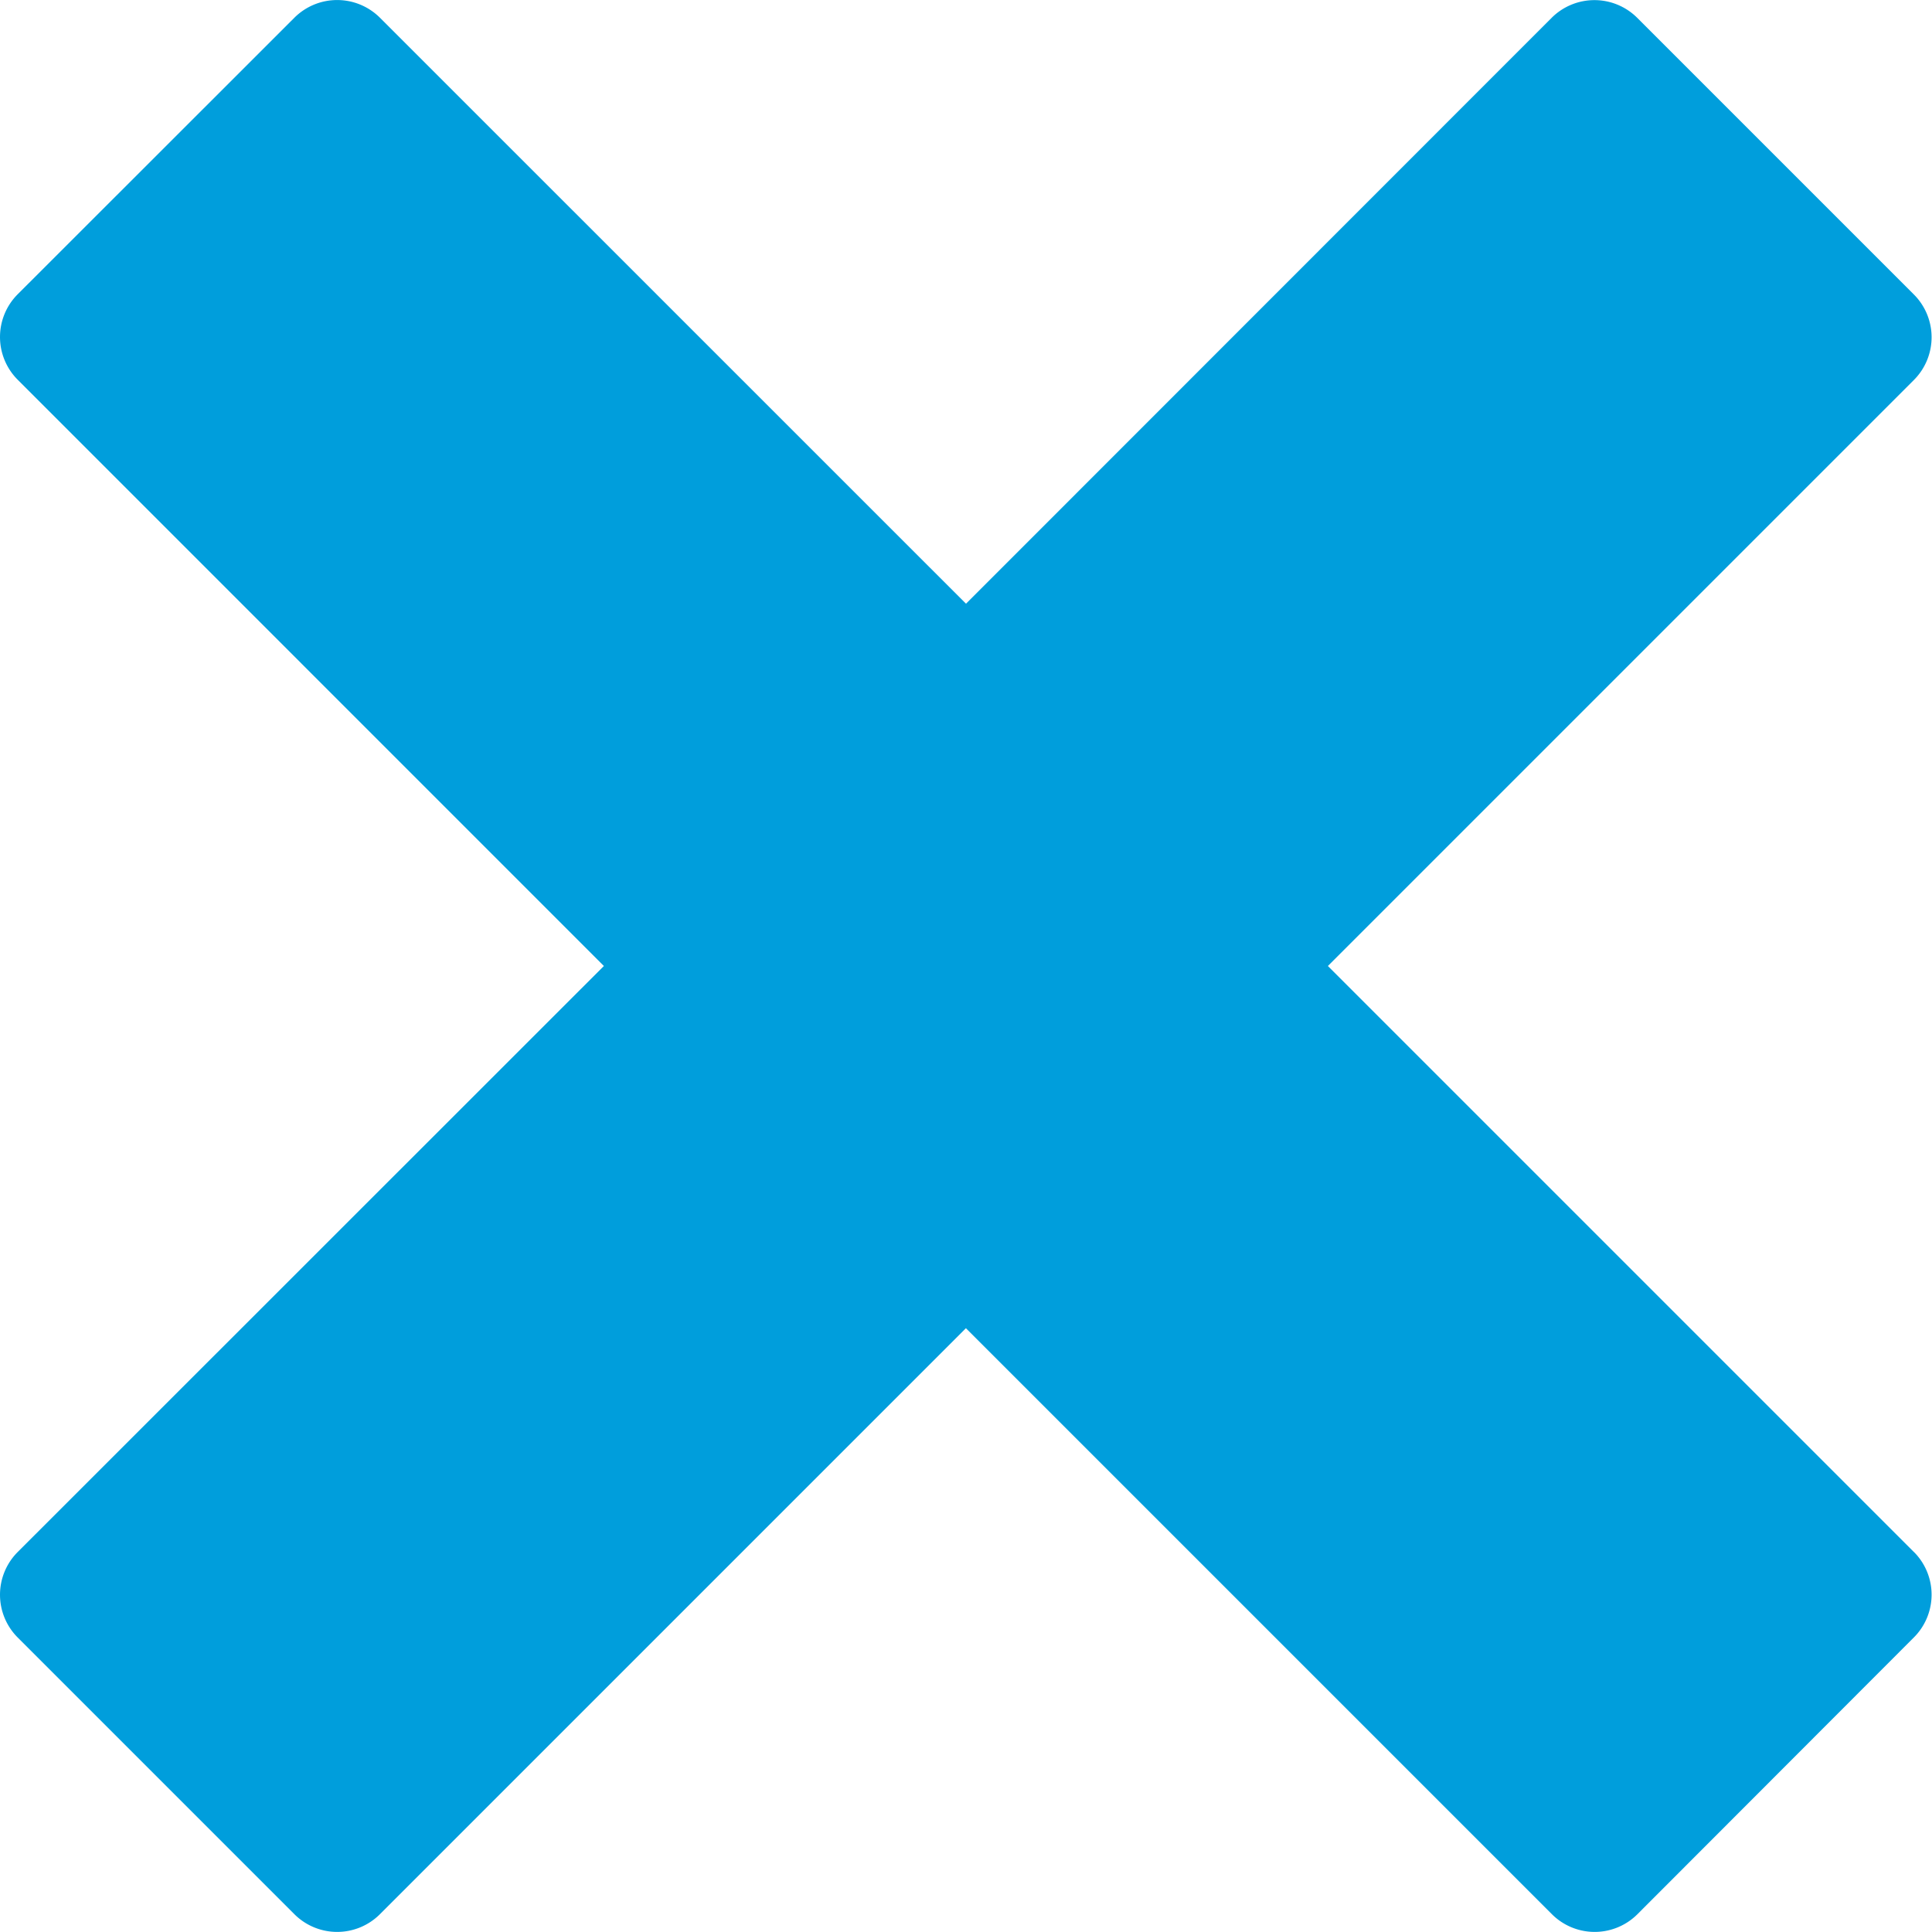
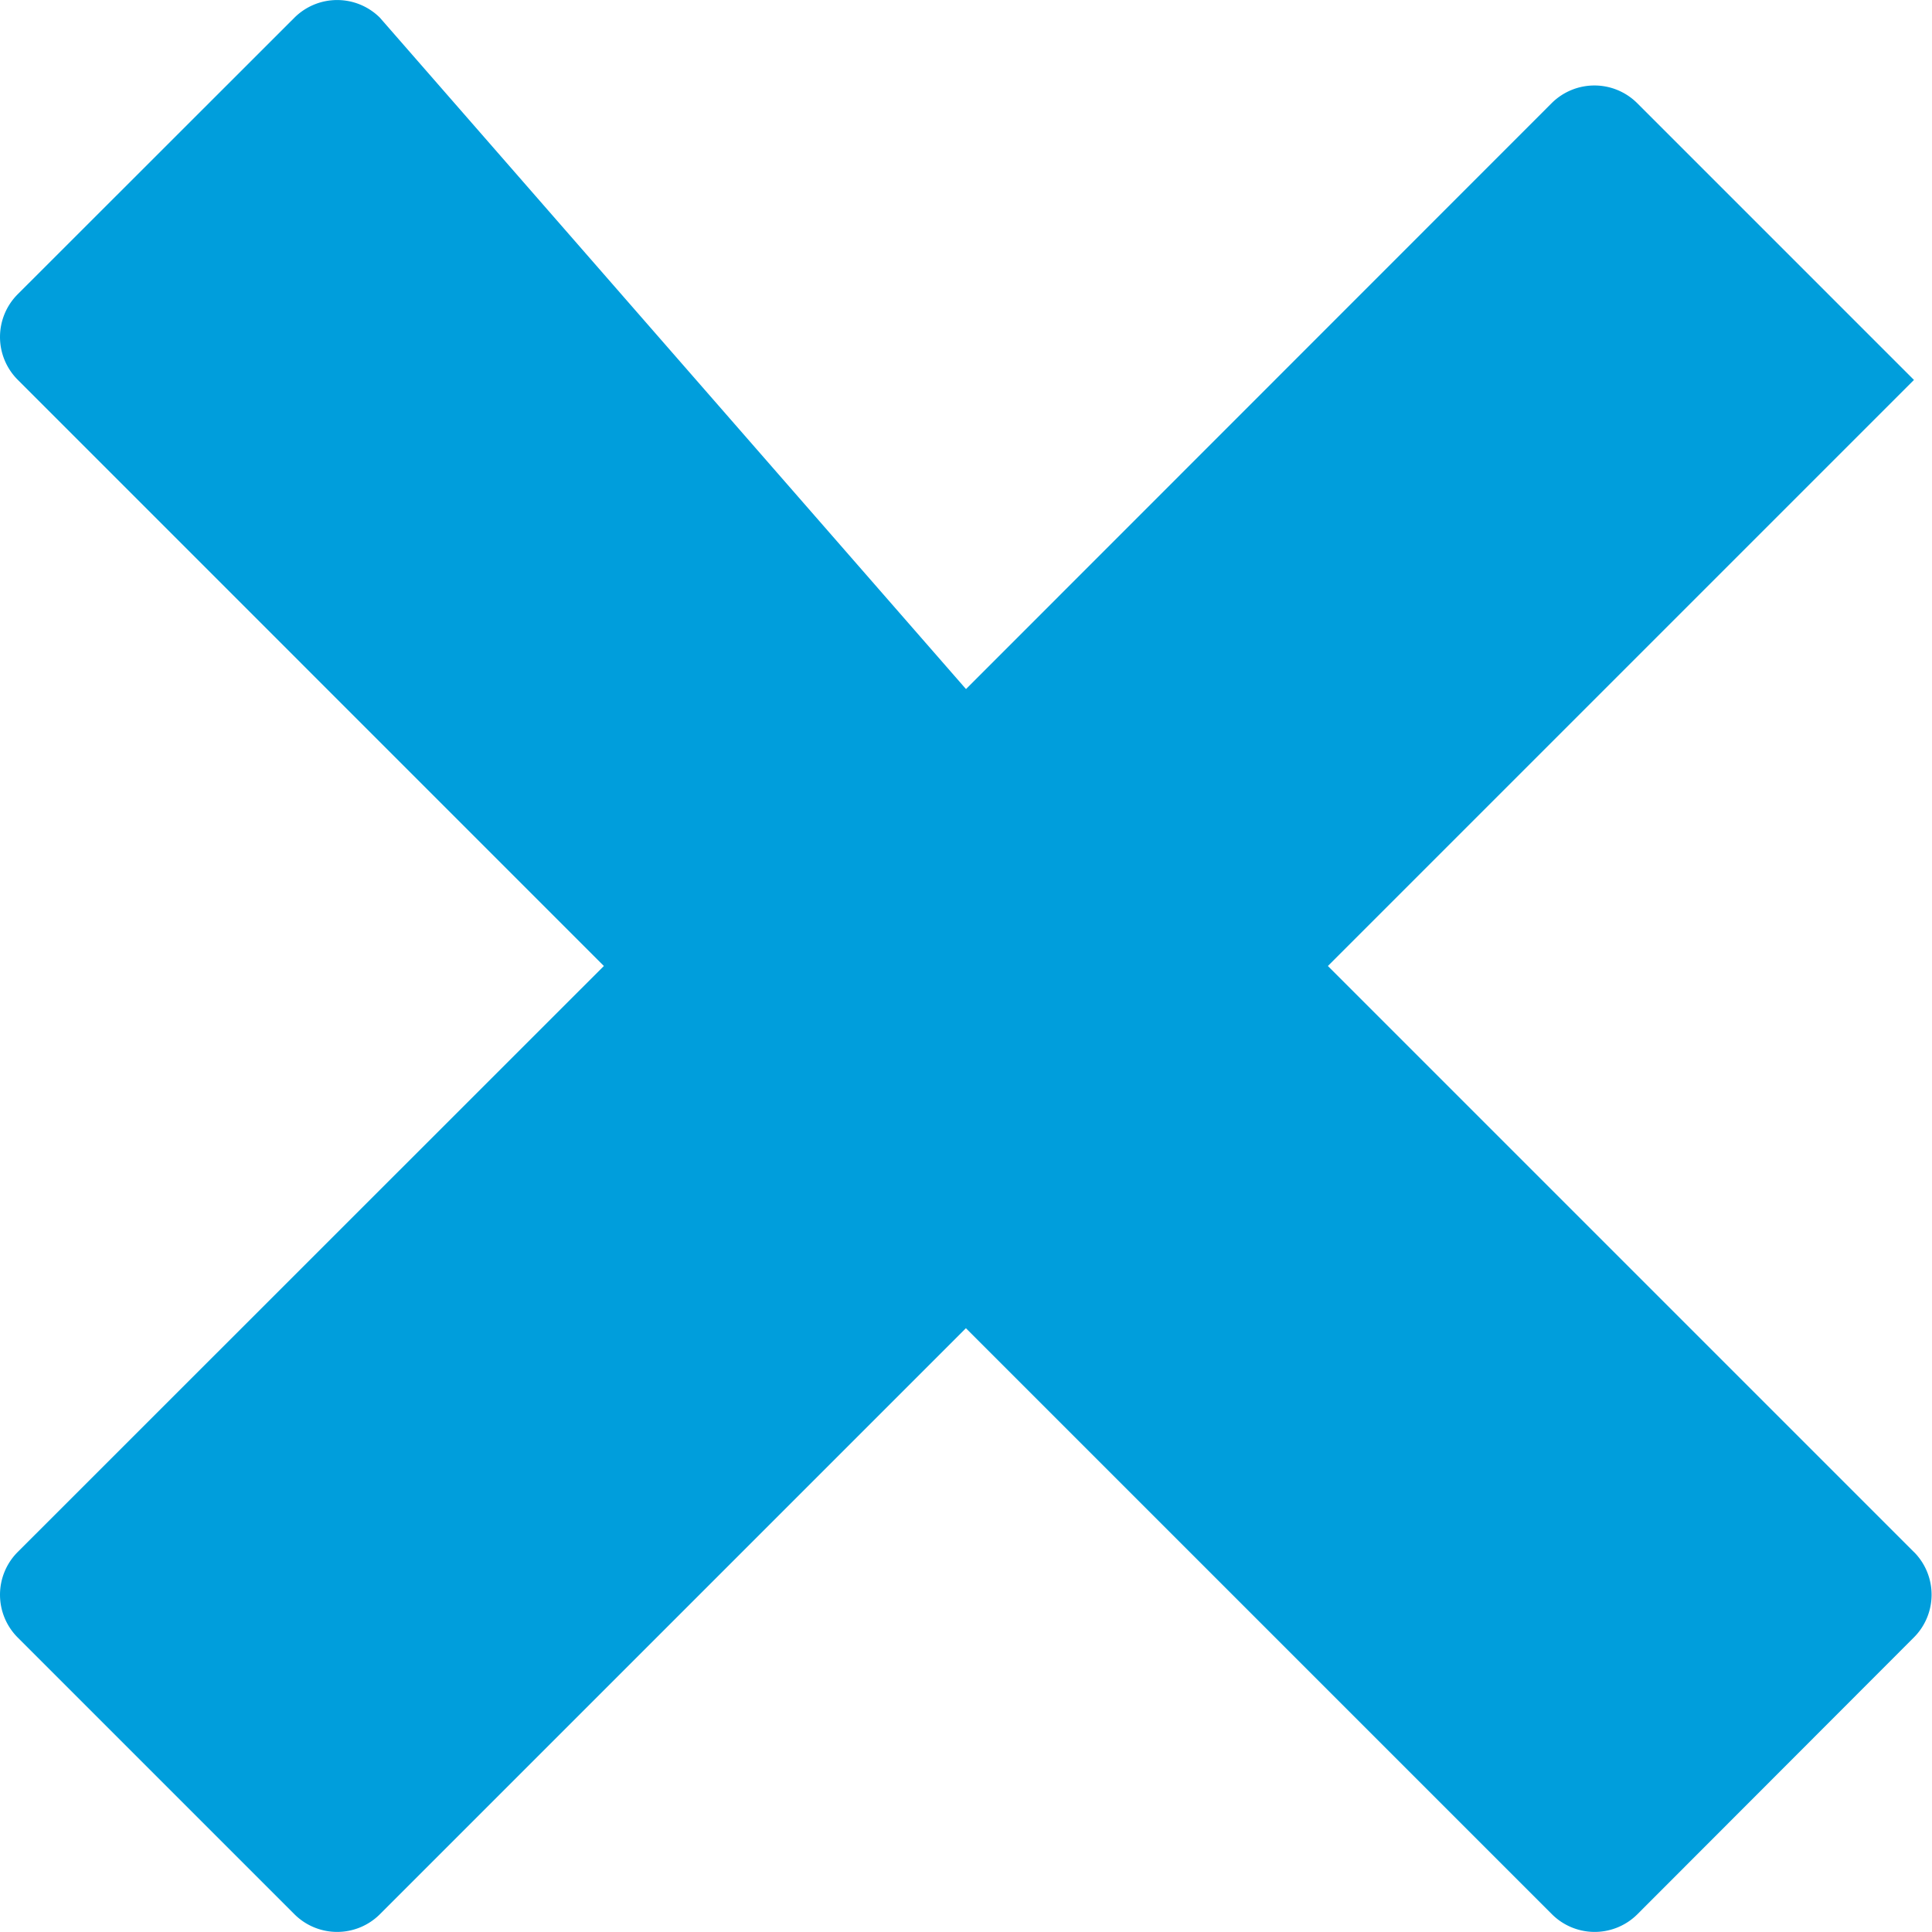
<svg xmlns="http://www.w3.org/2000/svg" width="23.448" height="23.448">
-   <path d="M23.229 18.837l-7.113-7.113 7.113-7.113a.734.734 0 0 0 0-1.036l-3.36-3.36a.735.735 0 0 0-1.036 0l-7.109 7.112L4.61.214a.735.735 0 0 0-1.036 0L.214 3.572a.734.734 0 0 0 0 1.036l7.115 7.116-7.115 7.113a.734.734 0 0 0 0 1.036l3.36 3.36a.734.734 0 0 0 1.036 0l7.113-7.113 7.113 7.113a.734.734 0 0 0 1.036 0l3.357-3.361a.734.734 0 0 0 0-1.036z" fill="#009edc" />
+   <path d="M23.229 18.837l-7.113-7.113 7.113-7.113l-3.36-3.36a.735.735 0 0 0-1.036 0l-7.109 7.112L4.61.214a.735.735 0 0 0-1.036 0L.214 3.572a.734.734 0 0 0 0 1.036l7.115 7.116-7.115 7.113a.734.734 0 0 0 0 1.036l3.36 3.36a.734.734 0 0 0 1.036 0l7.113-7.113 7.113 7.113a.734.734 0 0 0 1.036 0l3.357-3.361a.734.734 0 0 0 0-1.036z" fill="#009edc" />
</svg>